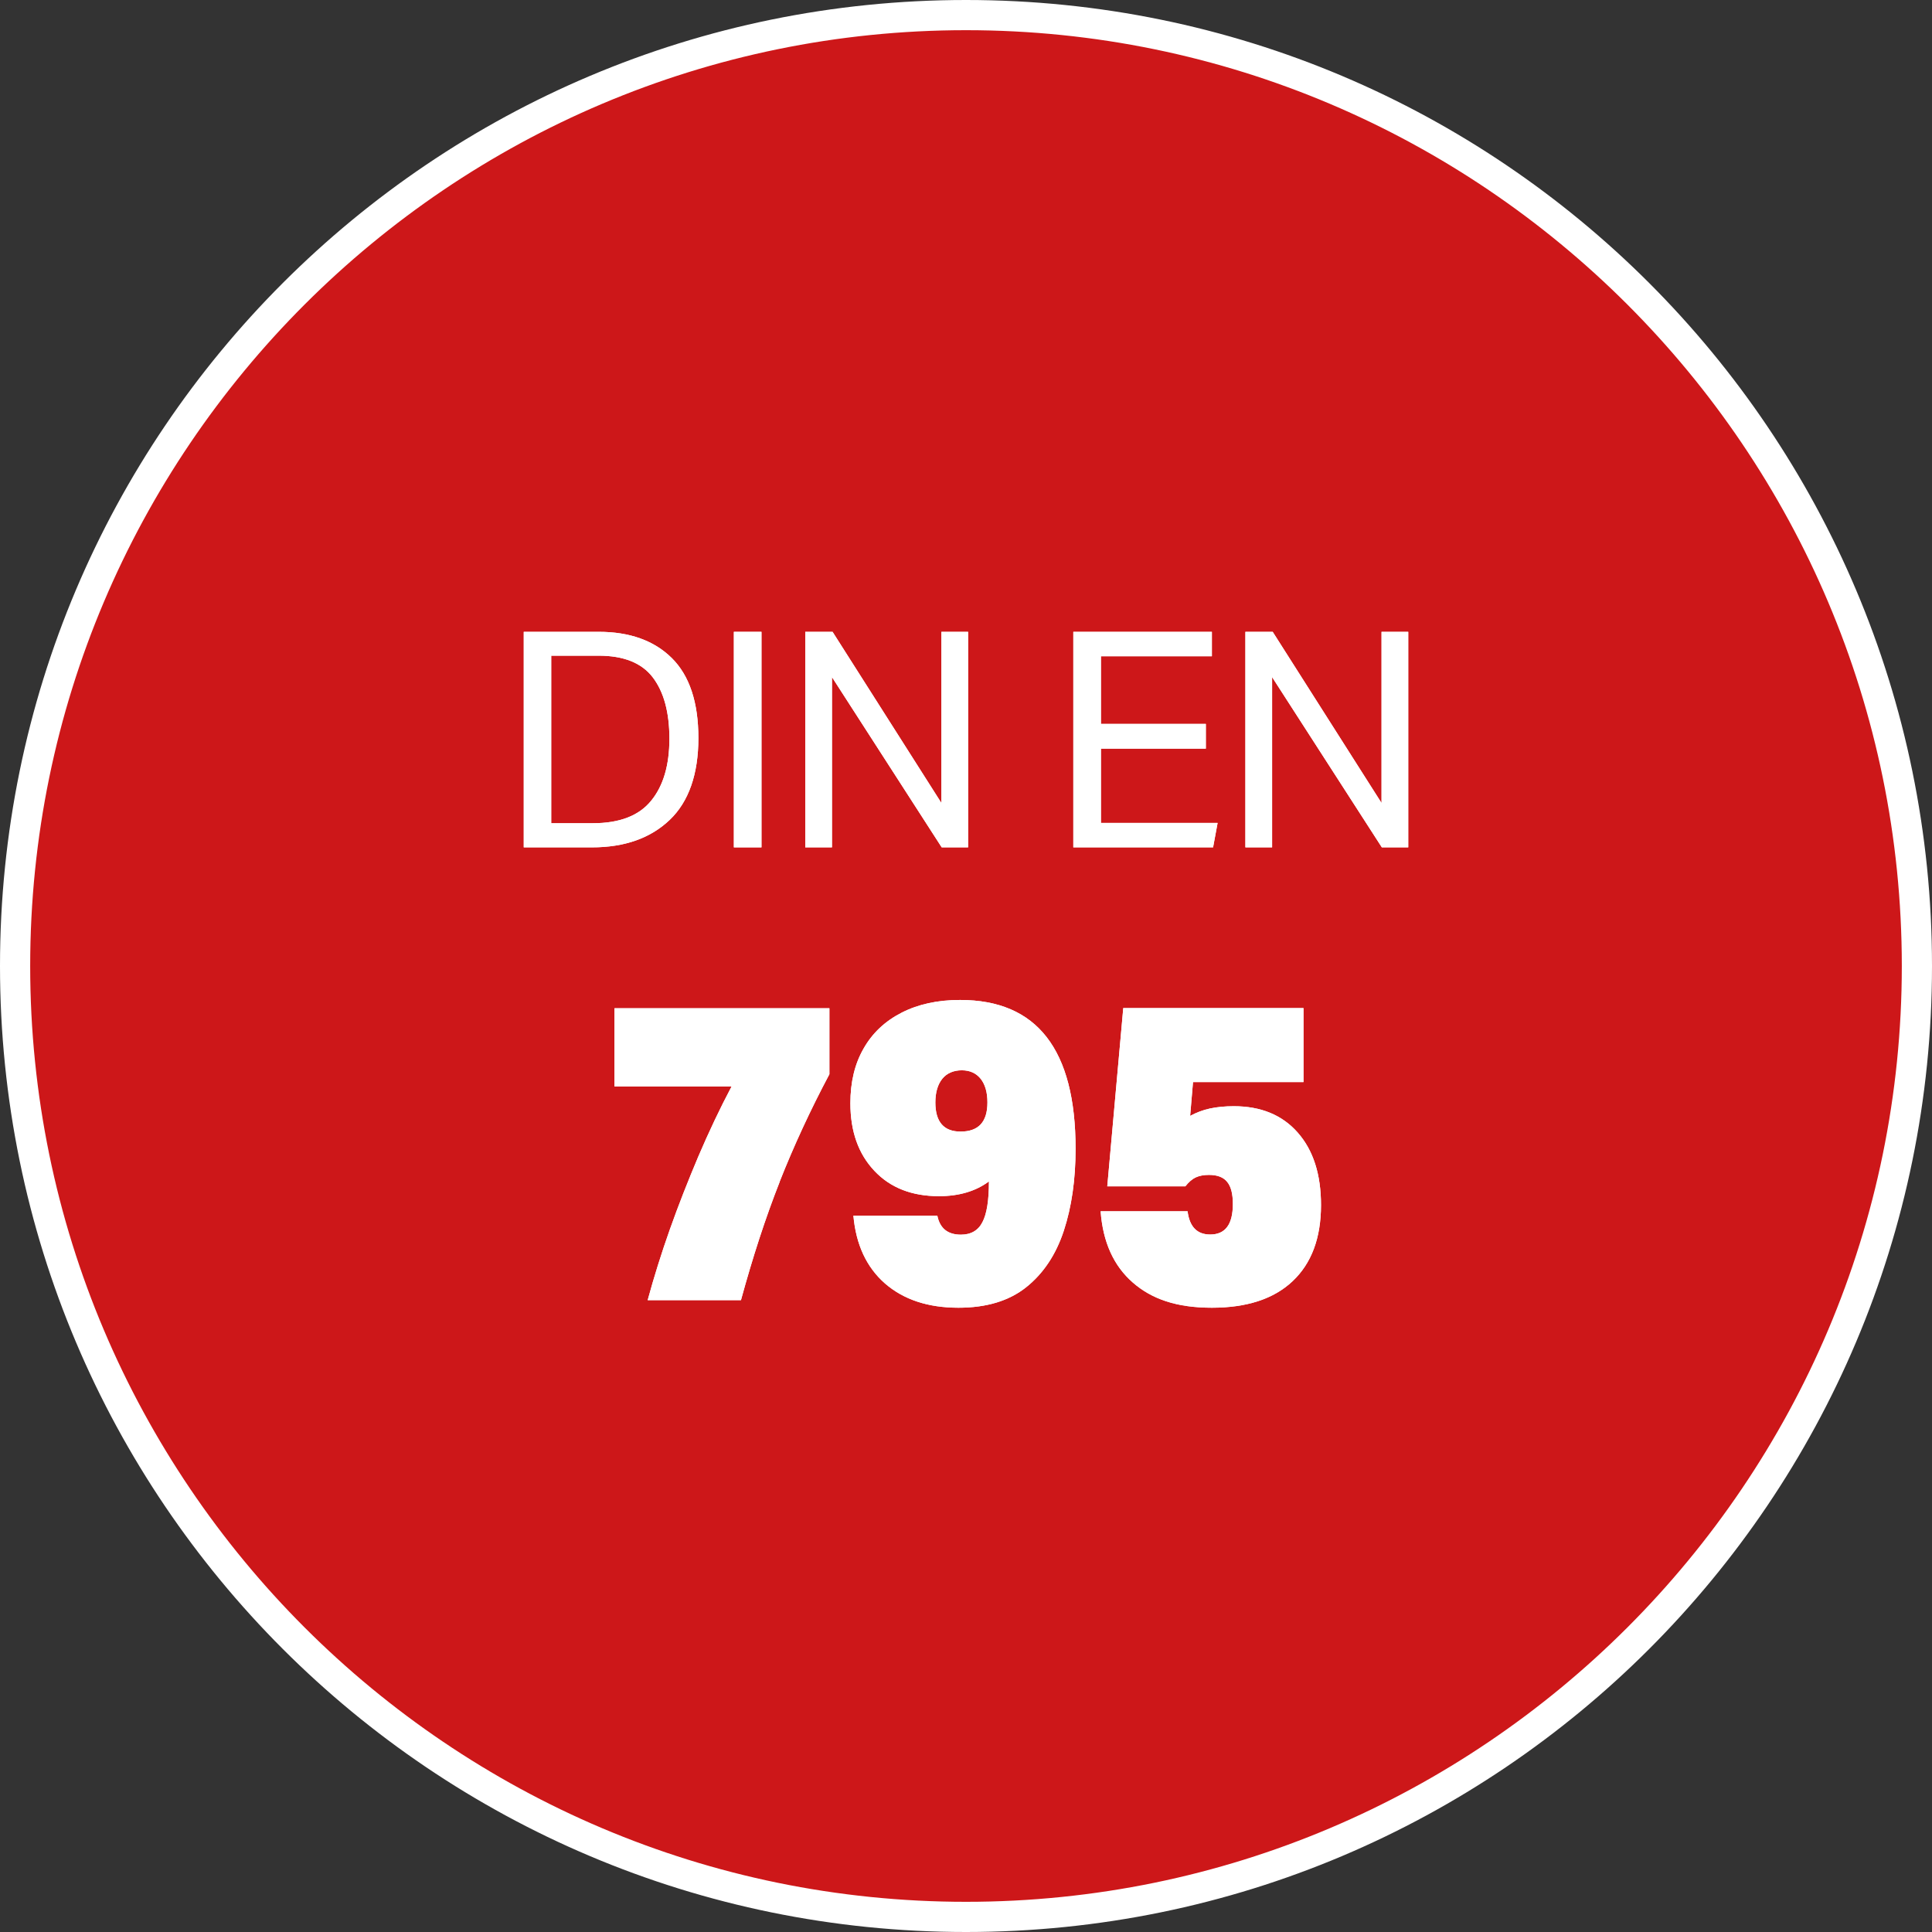
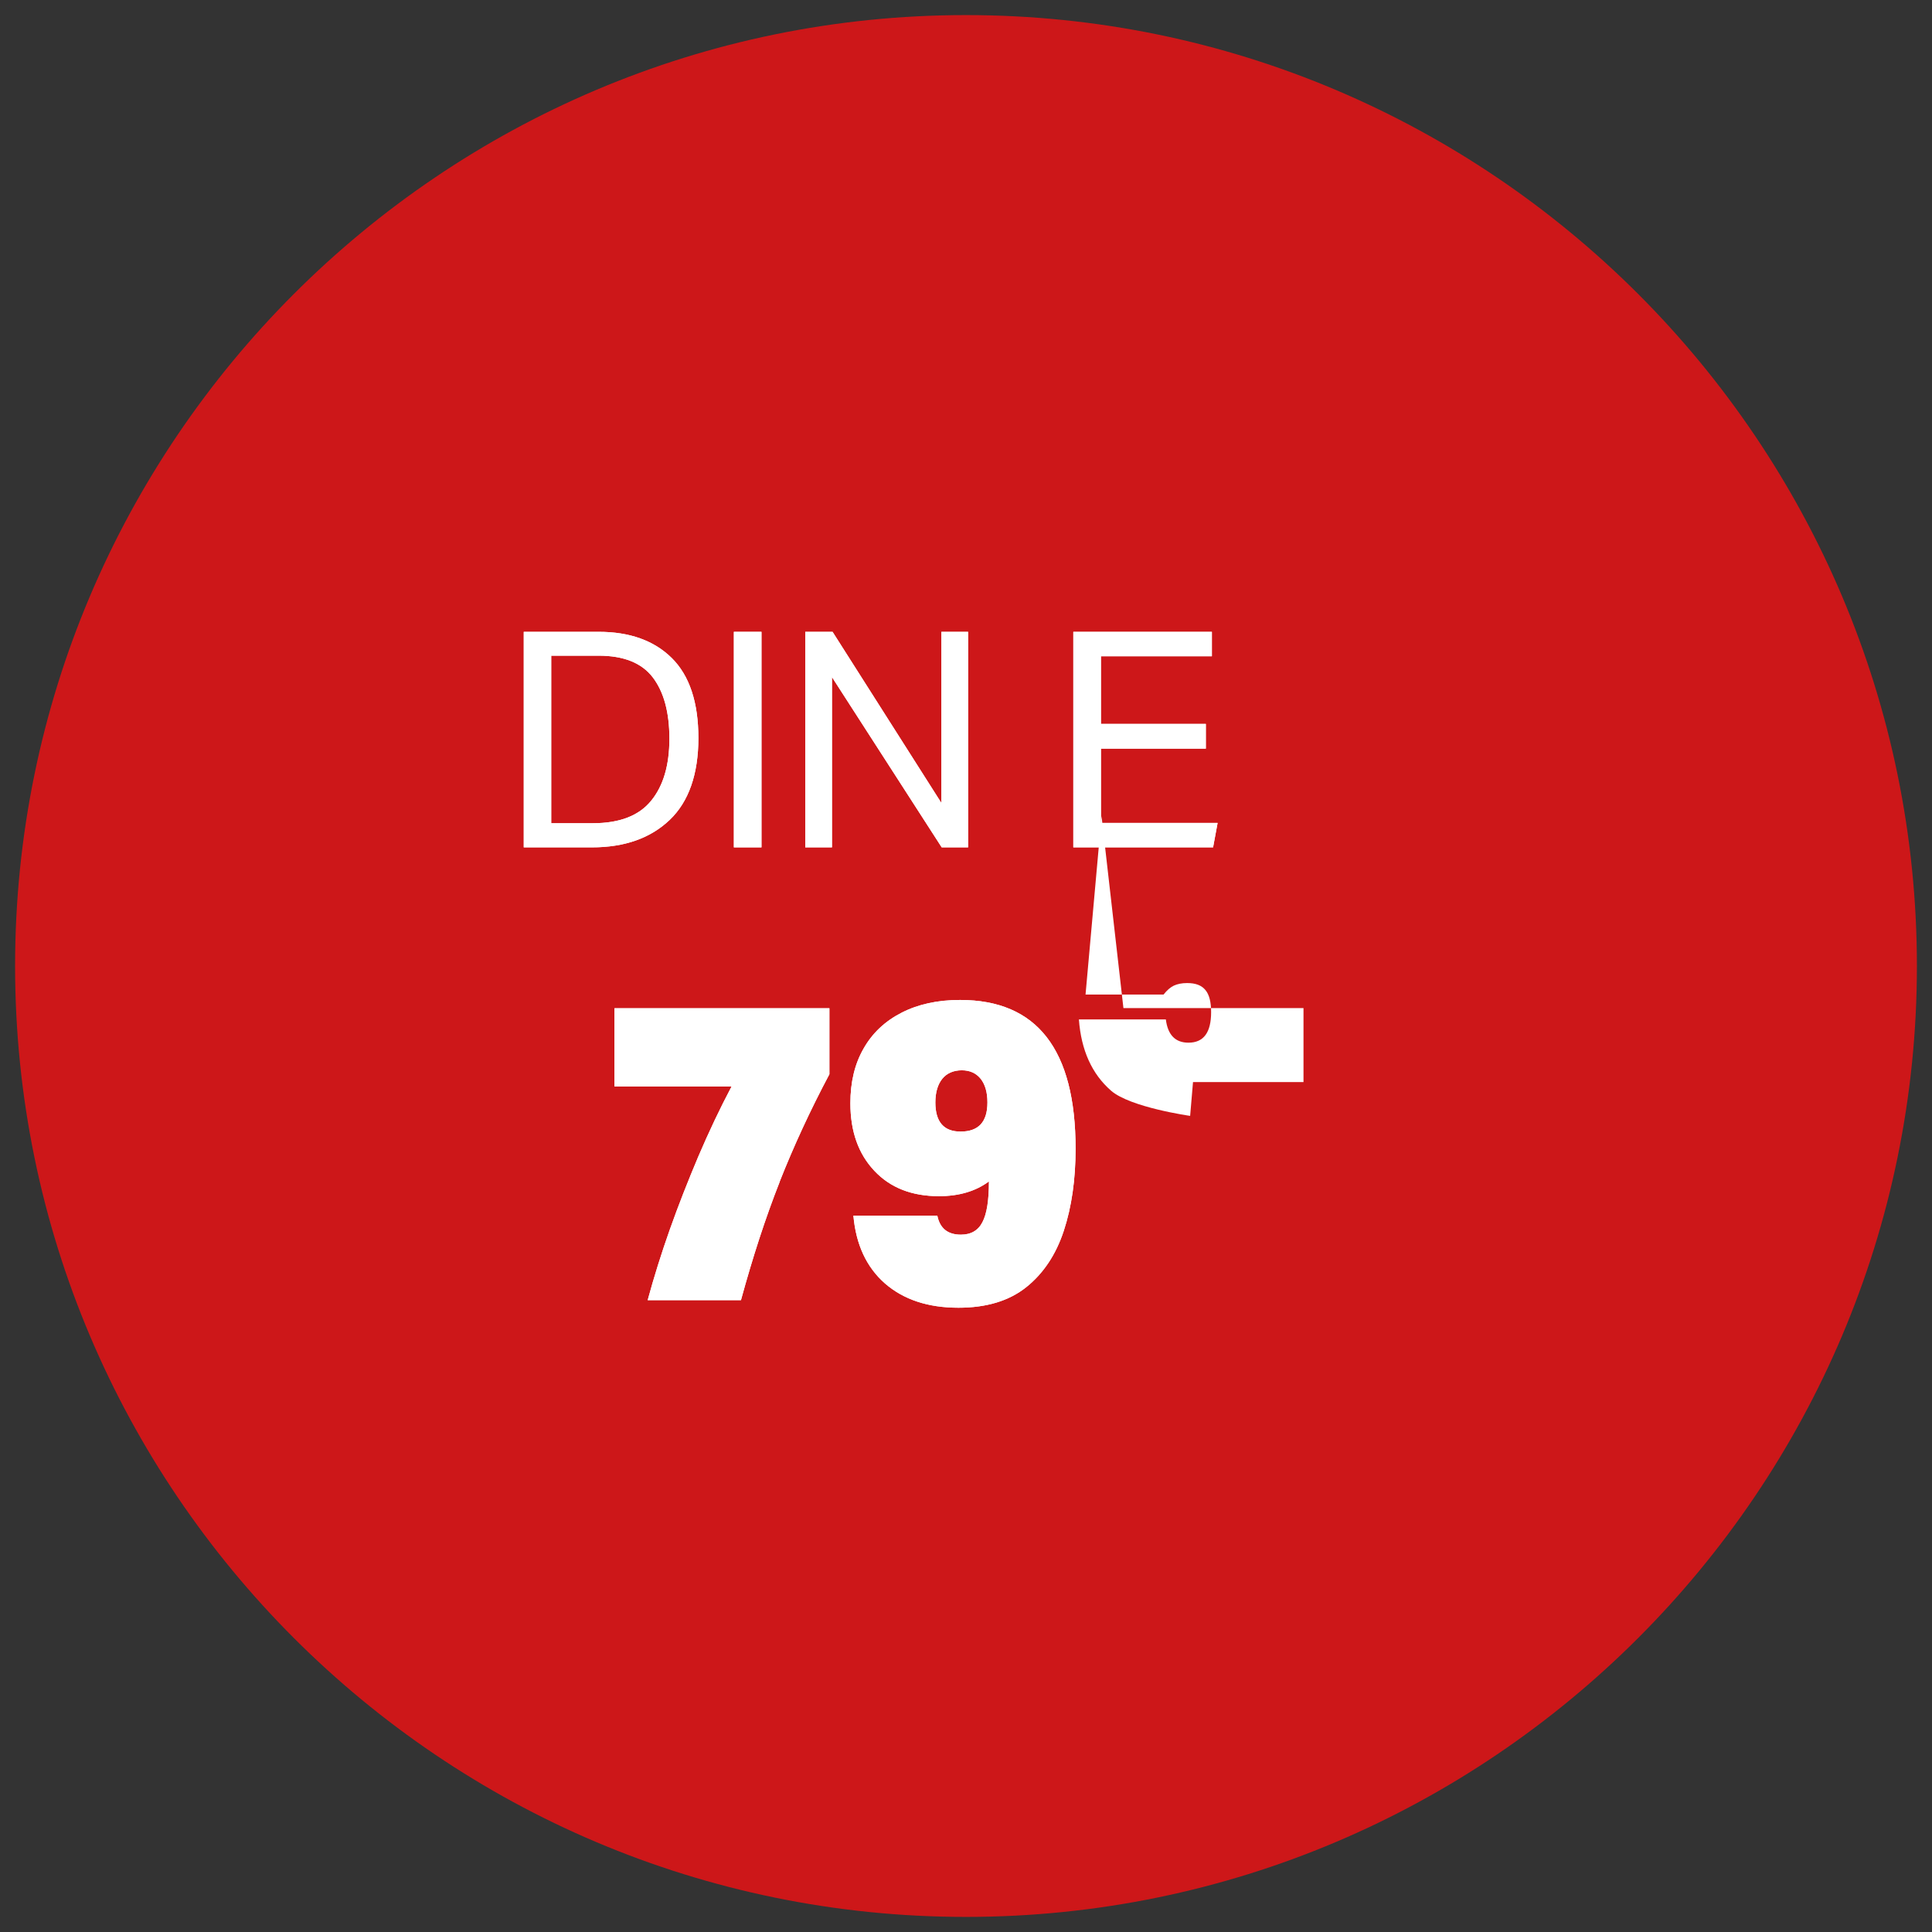
<svg xmlns="http://www.w3.org/2000/svg" width="128" height="128" viewBox="0 0 128 128">
  <rect x="0" y="0" width="128" height="128" fill="#333333" stroke="none" />
  <defs>
    <style>
      .uuid-9b880da5-f5c9-443d-9bfe-213880898a42 {
        fill: #fff;
      }

      .uuid-a69683ad-f99e-407d-91a5-4243a9782702 {
        fill: none;
      }

      .uuid-54ef1843-0859-40f1-bd83-c53fdedd7c13 {
        fill: #cd1719;
        fill-rule: evenodd;
      }
    </style>
  </defs>
  <g id="uuid-73a18191-cdcb-43af-9629-a57f821424b6" data-name="Ebene 1">
    <g>
      <path class="uuid-54ef1843-0859-40f1-bd83-c53fdedd7c13" d="M64,127C29.26,127,1,98.74,1,64S29.26,1,64,1s63,28.26,63,63-28.26,63-63,63Z" />
-       <path class="uuid-9b880da5-f5c9-443d-9bfe-213880898a42" d="M64,2c34.19,0,62,27.81,62,62s-27.81,62-62,62S2,98.19,2,64,29.81,2,64,2M64,0C28.65,0,0,28.65,0,64s28.65,64,64,64,64-28.65,64-64S99.35,0,64,0h0Z" />
    </g>
  </g>
  <g id="uuid-05a33f22-3902-4771-9f8f-721879913de2" data-name="Zertifizierungen">
    <g>
-       <rect class="uuid-a69683ad-f99e-407d-91a5-4243a9782702" width="128" height="128" />
      <path class="uuid-9b880da5-f5c9-443d-9bfe-213880898a42" d="M34.7,41.86h4.97c2.05,0,3.67.58,4.84,1.74s1.76,2.93,1.76,5.3-.63,4.21-1.9,5.42c-1.27,1.21-2.98,1.82-5.16,1.82h-4.51v-14.28ZM39.29,54.54c1.76,0,3.05-.5,3.85-1.49.81-.99,1.21-2.36,1.21-4.11s-.37-3.1-1.1-4.06c-.73-.96-1.93-1.44-3.59-1.44h-3.14v11.1h2.76Z" />
      <path class="uuid-9b880da5-f5c9-443d-9bfe-213880898a42" d="M48.62,41.86h1.83v14.28h-1.83v-14.28Z" />
      <path class="uuid-9b880da5-f5c9-443d-9bfe-213880898a42" d="M53.35,41.86h1.81l7.21,11.34v-11.34h1.77v14.28h-1.75l-7.27-11.28v11.28h-1.77v-14.28Z" />
      <path class="uuid-9b880da5-f5c9-443d-9bfe-213880898a42" d="M71.11,41.86h9.18v1.62h-7.35v4.48h6.95v1.64h-6.95v4.92h7.73l-.3,1.62h-9.26v-14.28Z" />
-       <path class="uuid-9b880da5-f5c9-443d-9bfe-213880898a42" d="M82.51,41.86h1.81l7.21,11.34v-11.34h1.77v14.28h-1.75l-7.27-11.28v11.28h-1.77v-14.28Z" />
      <path class="uuid-9b880da5-f5c9-443d-9bfe-213880898a42" d="M51.66,78.29c-.94,2.38-1.79,5-2.57,7.85h-6.18c.41-1.51.9-3.08,1.47-4.69.57-1.61,1.21-3.23,1.89-4.84.69-1.61,1.42-3.16,2.2-4.63h-7.76v-5.18h14.24v4.37c-1.26,2.37-2.36,4.75-3.3,7.13Z" />
      <path class="uuid-9b880da5-f5c9-443d-9bfe-213880898a42" d="M63.5,86.64c-2.02,0-3.64-.54-4.87-1.61-1.22-1.07-1.92-2.57-2.09-4.49h5.56c.17.84.69,1.26,1.56,1.26.67,0,1.15-.28,1.43-.83.29-.55.43-1.45.43-2.7-.87.65-1.98.98-3.31.98-1.8,0-3.23-.56-4.28-1.68-1.06-1.12-1.59-2.61-1.59-4.48,0-1.4.29-2.61.88-3.63.58-1.02,1.42-1.81,2.52-2.37s2.38-.84,3.87-.84c5.1,0,7.65,3.29,7.65,9.86,0,2.03-.26,3.85-.78,5.43s-1.35,2.83-2.49,3.74c-1.14.91-2.64,1.36-4.49,1.36ZM64.97,71.47c-.3-.37-.71-.56-1.25-.56s-.99.19-1.29.56-.46.9-.46,1.57c0,1.29.56,1.93,1.67,1.93,1.19,0,1.78-.64,1.78-1.93,0-.67-.15-1.19-.45-1.57Z" />
-       <path class="uuid-9b880da5-f5c9-443d-9bfe-213880898a42" d="M74.43,66.79h11.93v4.9h-7.32l-.19,2.24c.41-.22.85-.39,1.32-.49.47-.1,1-.15,1.57-.15,1.8,0,3.21.58,4.24,1.75,1.03,1.17,1.54,2.77,1.54,4.8,0,2.18-.63,3.86-1.88,5.04-1.25,1.18-3.04,1.76-5.35,1.76s-3.97-.56-5.24-1.67c-1.27-1.11-1.98-2.68-2.13-4.72h5.76c.13,1.03.63,1.54,1.5,1.54,1,0,1.5-.67,1.5-2.02,0-.67-.12-1.16-.38-1.47-.25-.31-.65-.46-1.21-.46-.35,0-.64.06-.88.17-.23.11-.46.31-.68.59h-5.17l1.06-11.82Z" />
    </g>
    <g>
      <rect class="uuid-a69683ad-f99e-407d-91a5-4243a9782702" width="128" height="128" />
      <path class="uuid-9b880da5-f5c9-443d-9bfe-213880898a42" d="M34.7,41.86h4.97c2.05,0,3.67.58,4.84,1.74s1.76,2.93,1.76,5.3-.63,4.21-1.9,5.42c-1.27,1.21-2.98,1.82-5.16,1.82h-4.51v-14.28ZM39.29,54.54c1.76,0,3.05-.5,3.85-1.49.81-.99,1.21-2.36,1.21-4.11s-.37-3.1-1.1-4.06c-.73-.96-1.93-1.44-3.59-1.44h-3.14v11.1h2.76Z" />
      <path class="uuid-9b880da5-f5c9-443d-9bfe-213880898a42" d="M48.62,41.86h1.83v14.28h-1.83v-14.28Z" />
      <path class="uuid-9b880da5-f5c9-443d-9bfe-213880898a42" d="M53.35,41.86h1.81l7.21,11.34v-11.34h1.77v14.28h-1.75l-7.27-11.28v11.28h-1.77v-14.28Z" />
      <path class="uuid-9b880da5-f5c9-443d-9bfe-213880898a42" d="M71.11,41.86h9.18v1.62h-7.35v4.48h6.95v1.64h-6.95v4.92h7.73l-.3,1.62h-9.26v-14.28Z" />
-       <path class="uuid-9b880da5-f5c9-443d-9bfe-213880898a42" d="M82.51,41.86h1.81l7.21,11.34v-11.34h1.77v14.28h-1.75l-7.27-11.28v11.28h-1.77v-14.28Z" />
      <path class="uuid-9b880da5-f5c9-443d-9bfe-213880898a42" d="M51.66,78.29c-.94,2.38-1.79,5-2.57,7.85h-6.18c.41-1.51.9-3.08,1.47-4.69.57-1.61,1.21-3.23,1.89-4.84.69-1.61,1.42-3.16,2.2-4.63h-7.76v-5.18h14.24v4.37c-1.26,2.37-2.36,4.75-3.3,7.13Z" />
      <path class="uuid-9b880da5-f5c9-443d-9bfe-213880898a42" d="M63.5,86.64c-2.02,0-3.64-.54-4.87-1.61-1.22-1.07-1.92-2.57-2.09-4.49h5.56c.17.84.69,1.26,1.56,1.26.67,0,1.15-.28,1.43-.83.29-.55.43-1.45.43-2.7-.87.65-1.98.98-3.31.98-1.8,0-3.23-.56-4.28-1.68-1.06-1.12-1.59-2.61-1.59-4.48,0-1.4.29-2.61.88-3.63.58-1.02,1.42-1.81,2.52-2.37s2.38-.84,3.87-.84c5.1,0,7.65,3.29,7.65,9.86,0,2.03-.26,3.85-.78,5.43s-1.35,2.83-2.49,3.74c-1.14.91-2.64,1.36-4.49,1.36ZM64.97,71.47c-.3-.37-.71-.56-1.25-.56s-.99.19-1.29.56-.46.9-.46,1.57c0,1.29.56,1.93,1.67,1.93,1.19,0,1.78-.64,1.78-1.93,0-.67-.15-1.19-.45-1.57Z" />
-       <path class="uuid-9b880da5-f5c9-443d-9bfe-213880898a42" d="M74.43,66.79h11.93v4.9h-7.32l-.19,2.24c.41-.22.85-.39,1.32-.49.47-.1,1-.15,1.57-.15,1.8,0,3.21.58,4.24,1.75,1.03,1.17,1.54,2.77,1.54,4.8,0,2.18-.63,3.86-1.88,5.04-1.25,1.18-3.04,1.76-5.35,1.76s-3.97-.56-5.24-1.67c-1.27-1.11-1.98-2.68-2.13-4.72h5.76c.13,1.03.63,1.54,1.5,1.54,1,0,1.5-.67,1.5-2.02,0-.67-.12-1.16-.38-1.47-.25-.31-.65-.46-1.21-.46-.35,0-.64.06-.88.17-.23.11-.46.31-.68.59h-5.17l1.06-11.82Z" />
+       <path class="uuid-9b880da5-f5c9-443d-9bfe-213880898a42" d="M74.43,66.79h11.93v4.9h-7.32l-.19,2.24s-3.97-.56-5.24-1.67c-1.27-1.11-1.98-2.68-2.13-4.72h5.76c.13,1.03.63,1.54,1.5,1.54,1,0,1.5-.67,1.5-2.02,0-.67-.12-1.16-.38-1.47-.25-.31-.65-.46-1.21-.46-.35,0-.64.06-.88.17-.23.11-.46.31-.68.59h-5.17l1.06-11.82Z" />
    </g>
  </g>
</svg>